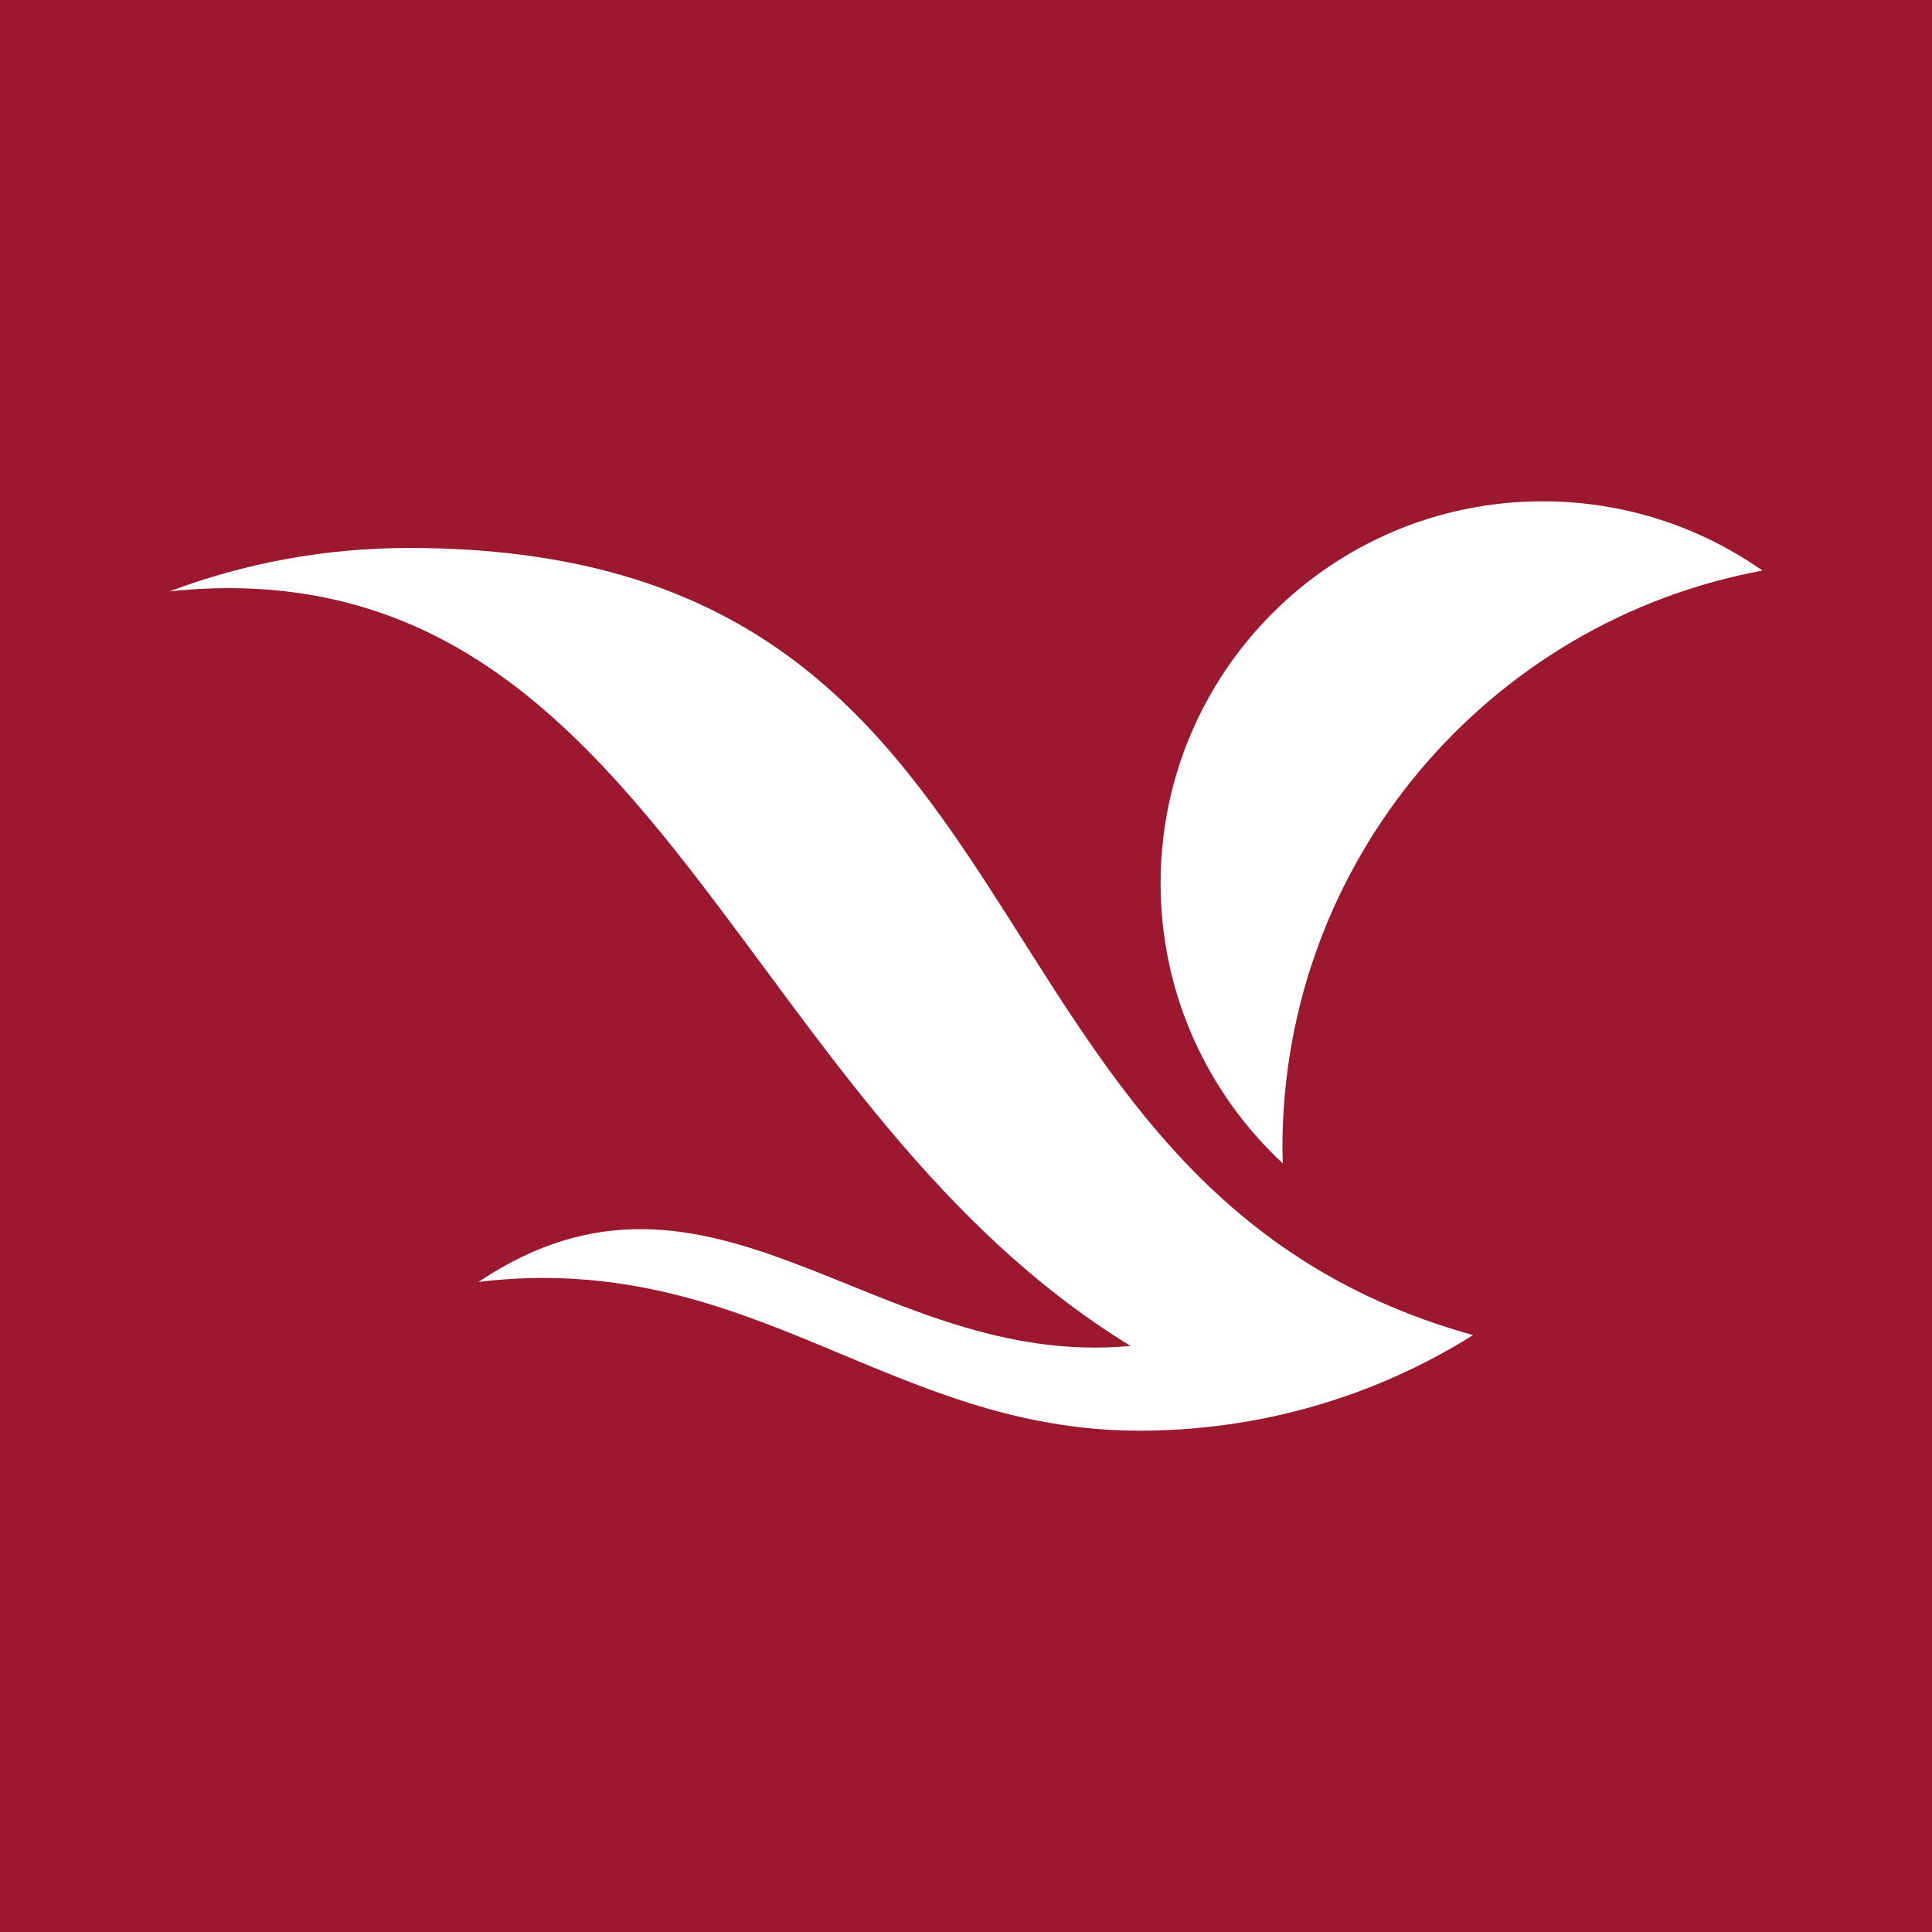
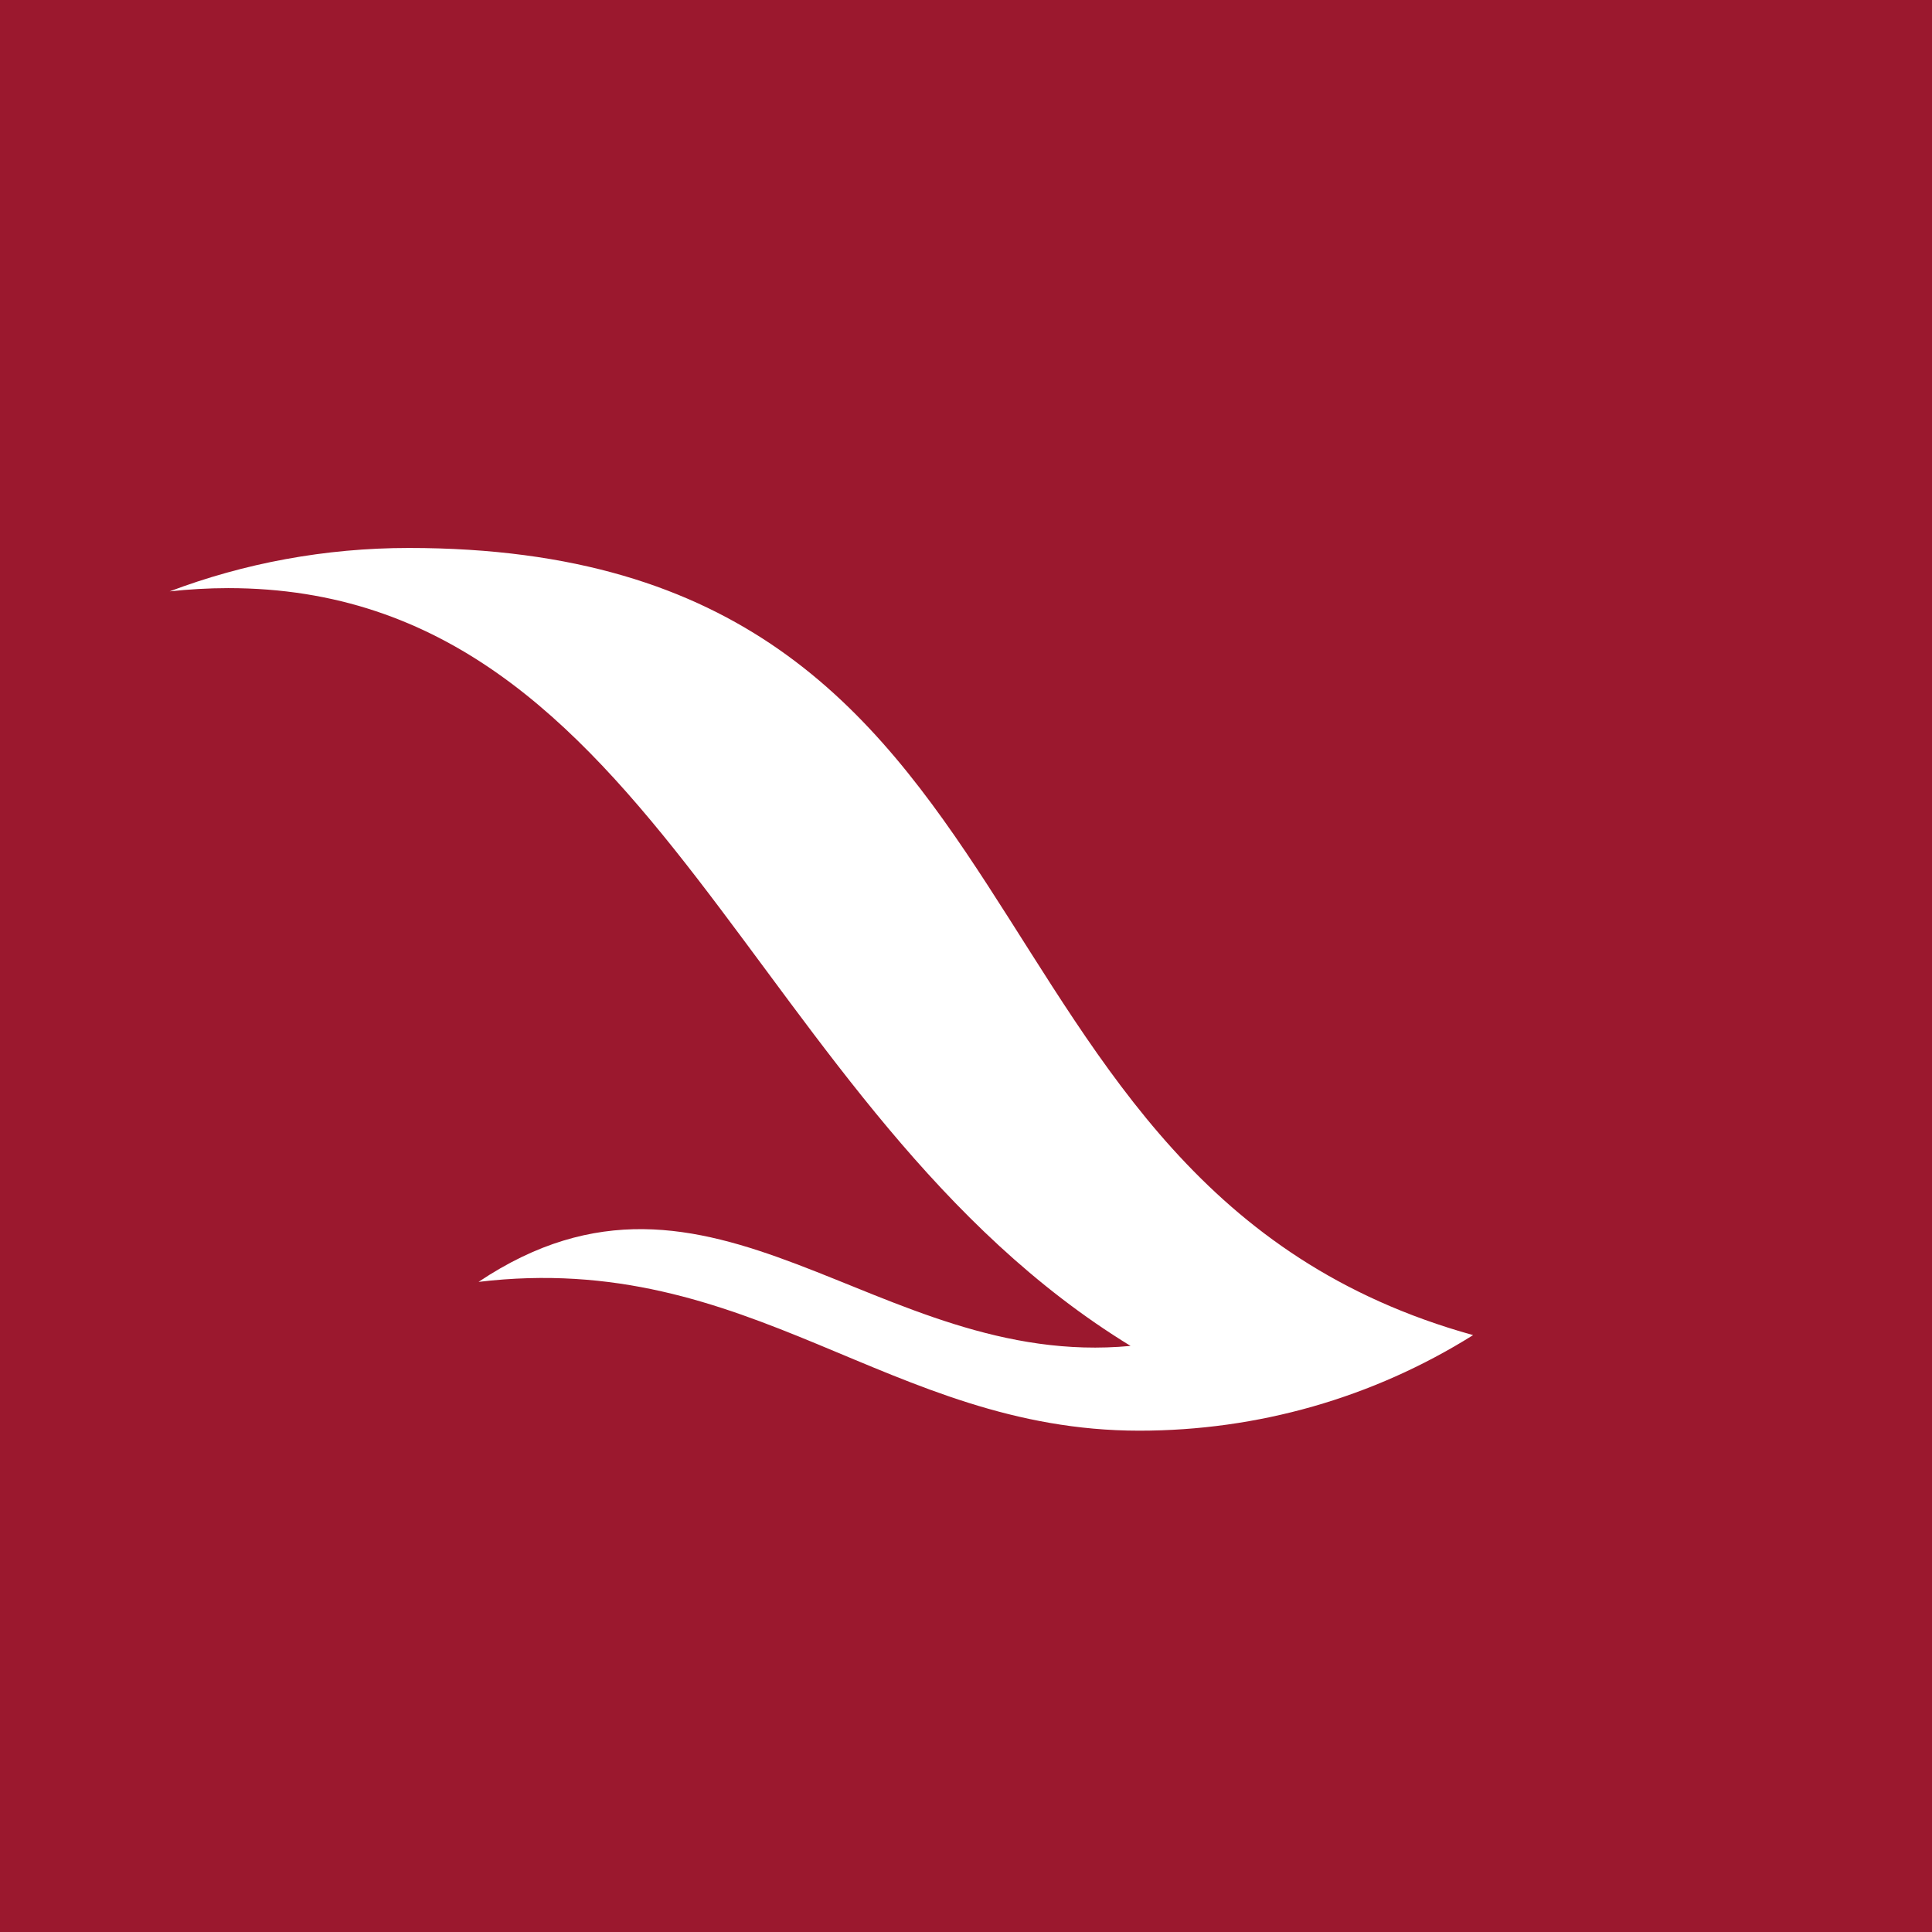
<svg xmlns="http://www.w3.org/2000/svg" width="56pt" height="56pt" viewBox="0 0 56 56" version="1.1">
  <g id="surface1">
    <rect x="0" y="0" width="56" height="56" style="fill:rgb(60.594%,9.431%,18.114%);fill-opacity:1;stroke:none;" />
    <path style=" stroke:none;fill-rule:nonzero;fill:rgb(100%,100%,100%);fill-opacity:1;" d="M 11.852 15.883 C 31.102 15.883 27.062 34.355 42.699 38.699 C 39.785 40.523 36.453 41.469 33.023 41.469 C 25.75 41.469 21.781 36.211 13.871 37.156 C 20.656 32.613 25.379 39.711 32.77 39.012 C 21.625 32.191 19.156 17.047 6.613 17.047 C 6.035 17.047 5.469 17.082 4.918 17.141 C 7.07 16.328 9.414 15.883 11.852 15.883 " />
-     <path style=" stroke:none;fill-rule:nonzero;fill:rgb(100%,100%,100%);fill-opacity:1;" d="M 51.086 16.539 C 43.172 18 37.172 24.938 37.172 33.27 C 37.172 33.414 37.18 33.566 37.18 33.719 C 35.004 31.695 33.641 28.809 33.641 25.605 C 33.641 19.484 38.598 14.531 44.715 14.531 C 47.086 14.531 49.281 15.273 51.086 16.539 " />
  </g>
</svg>